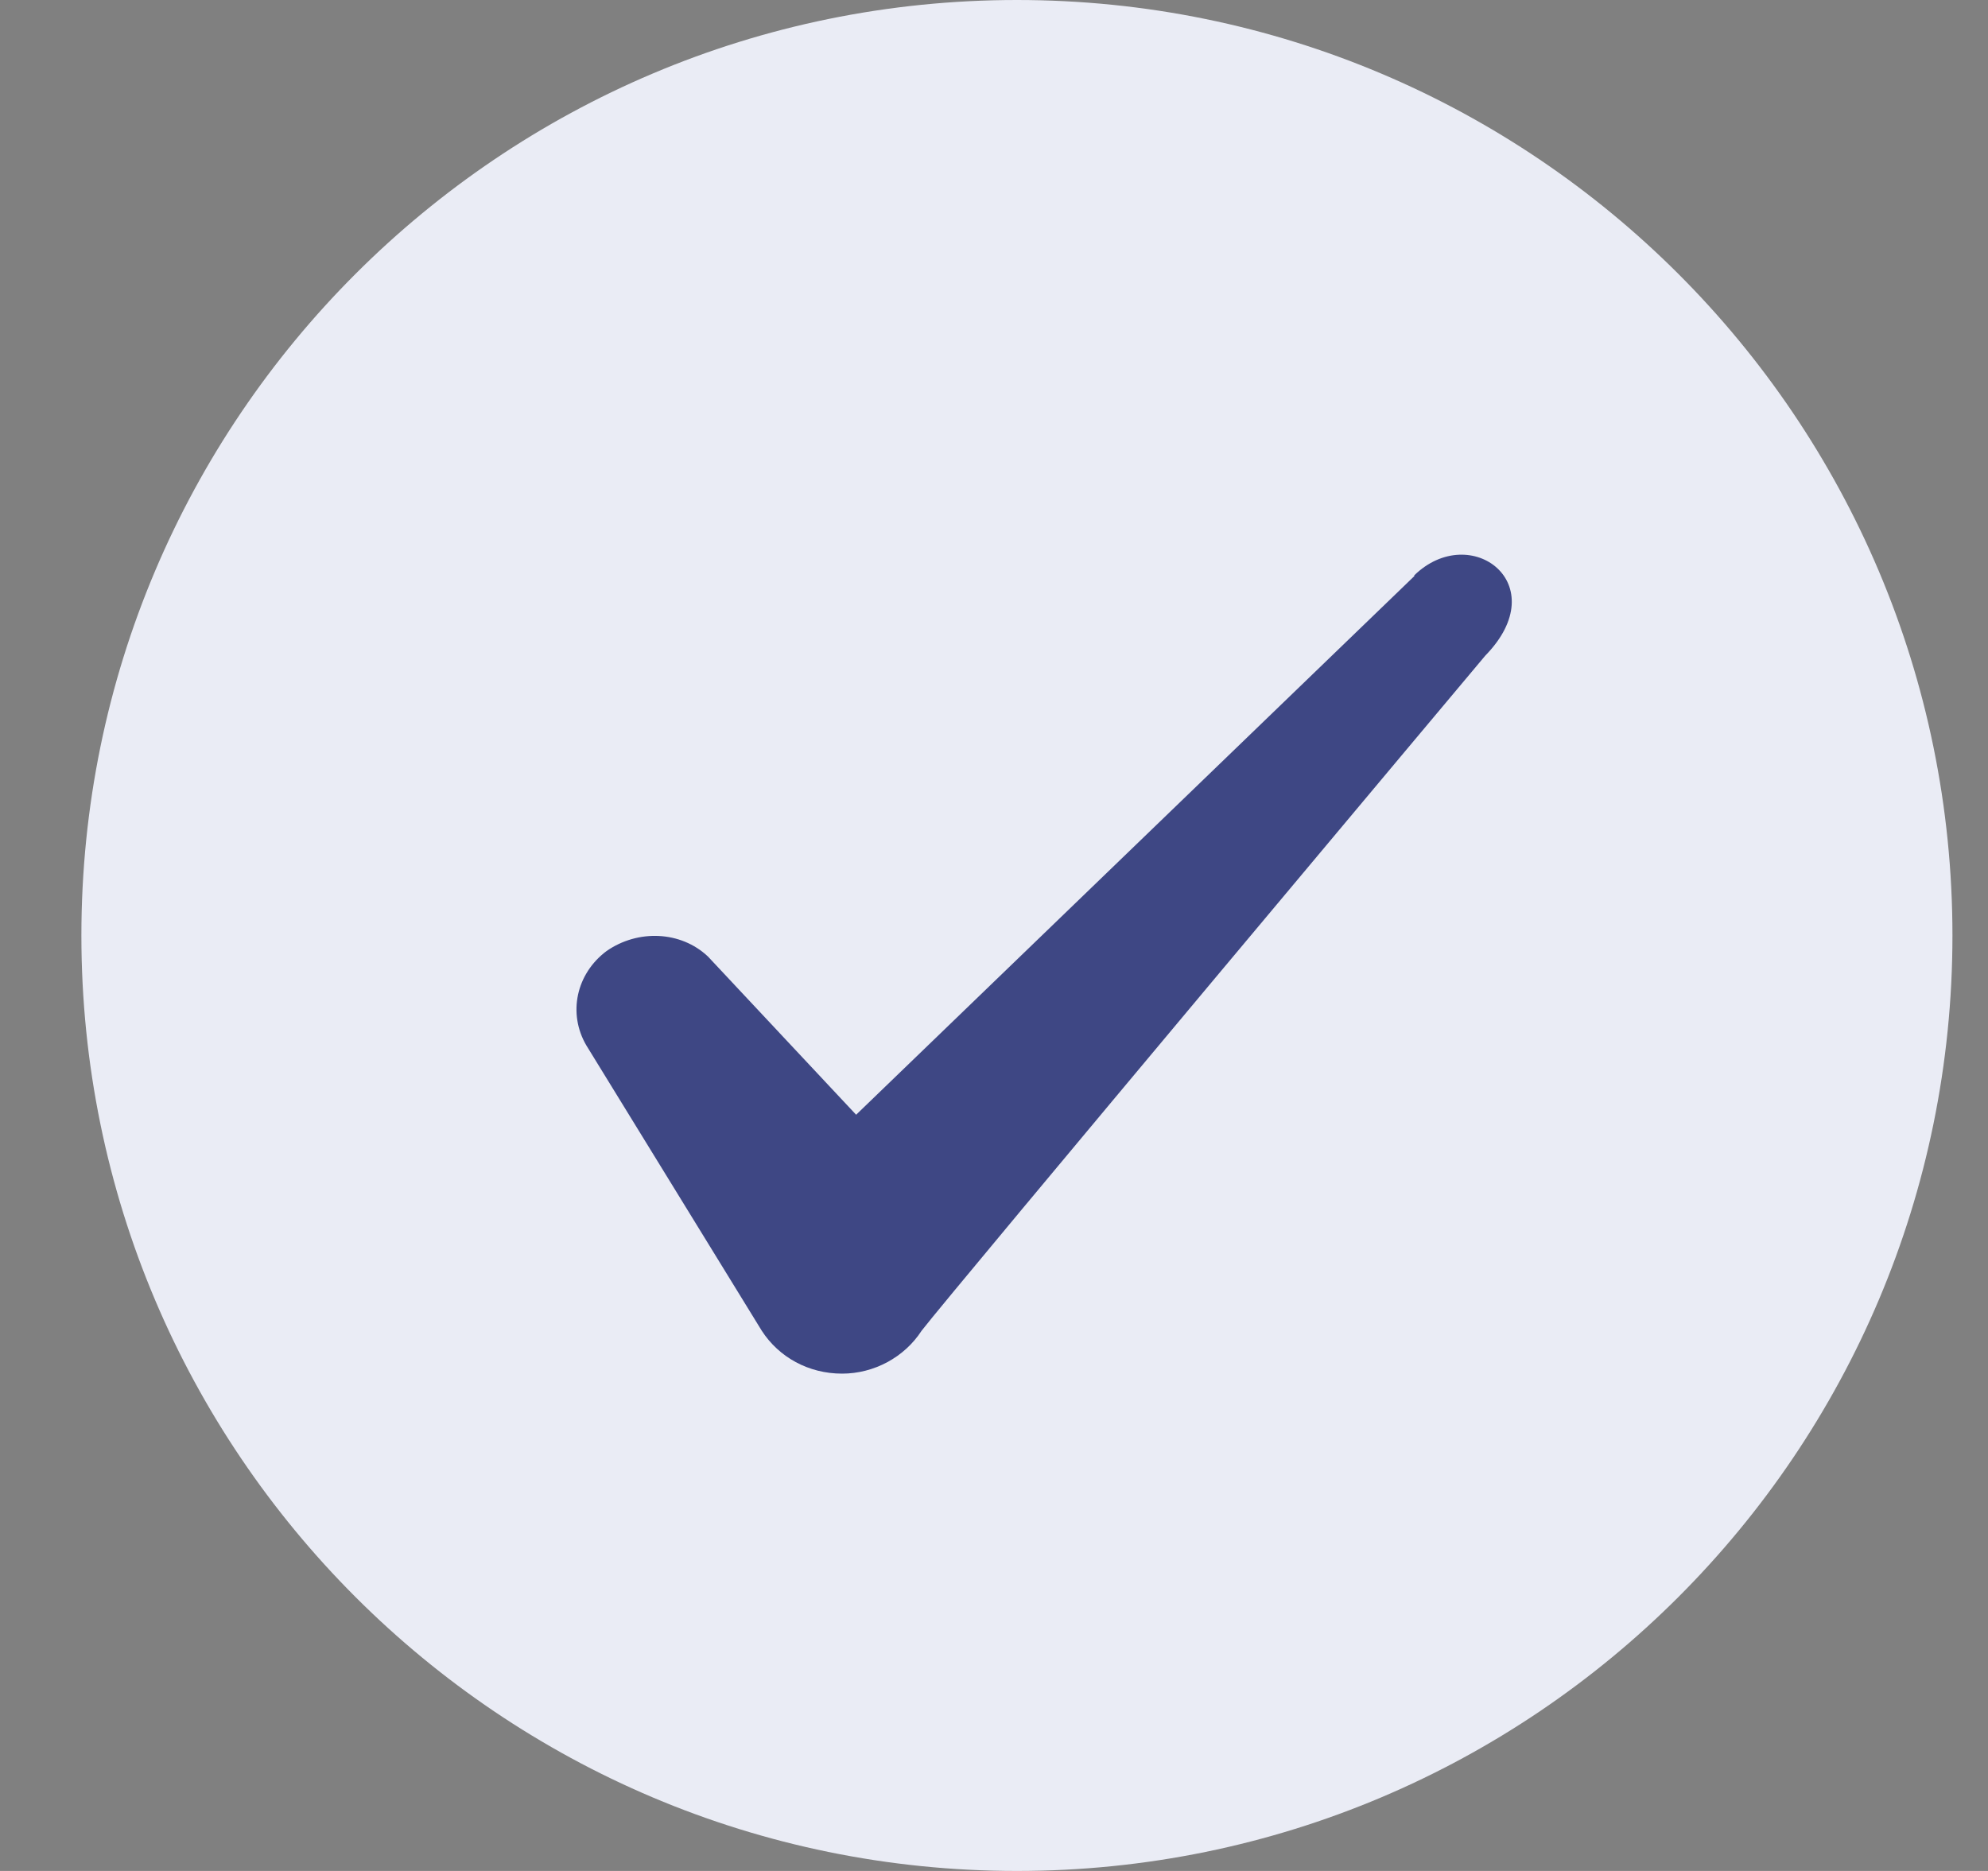
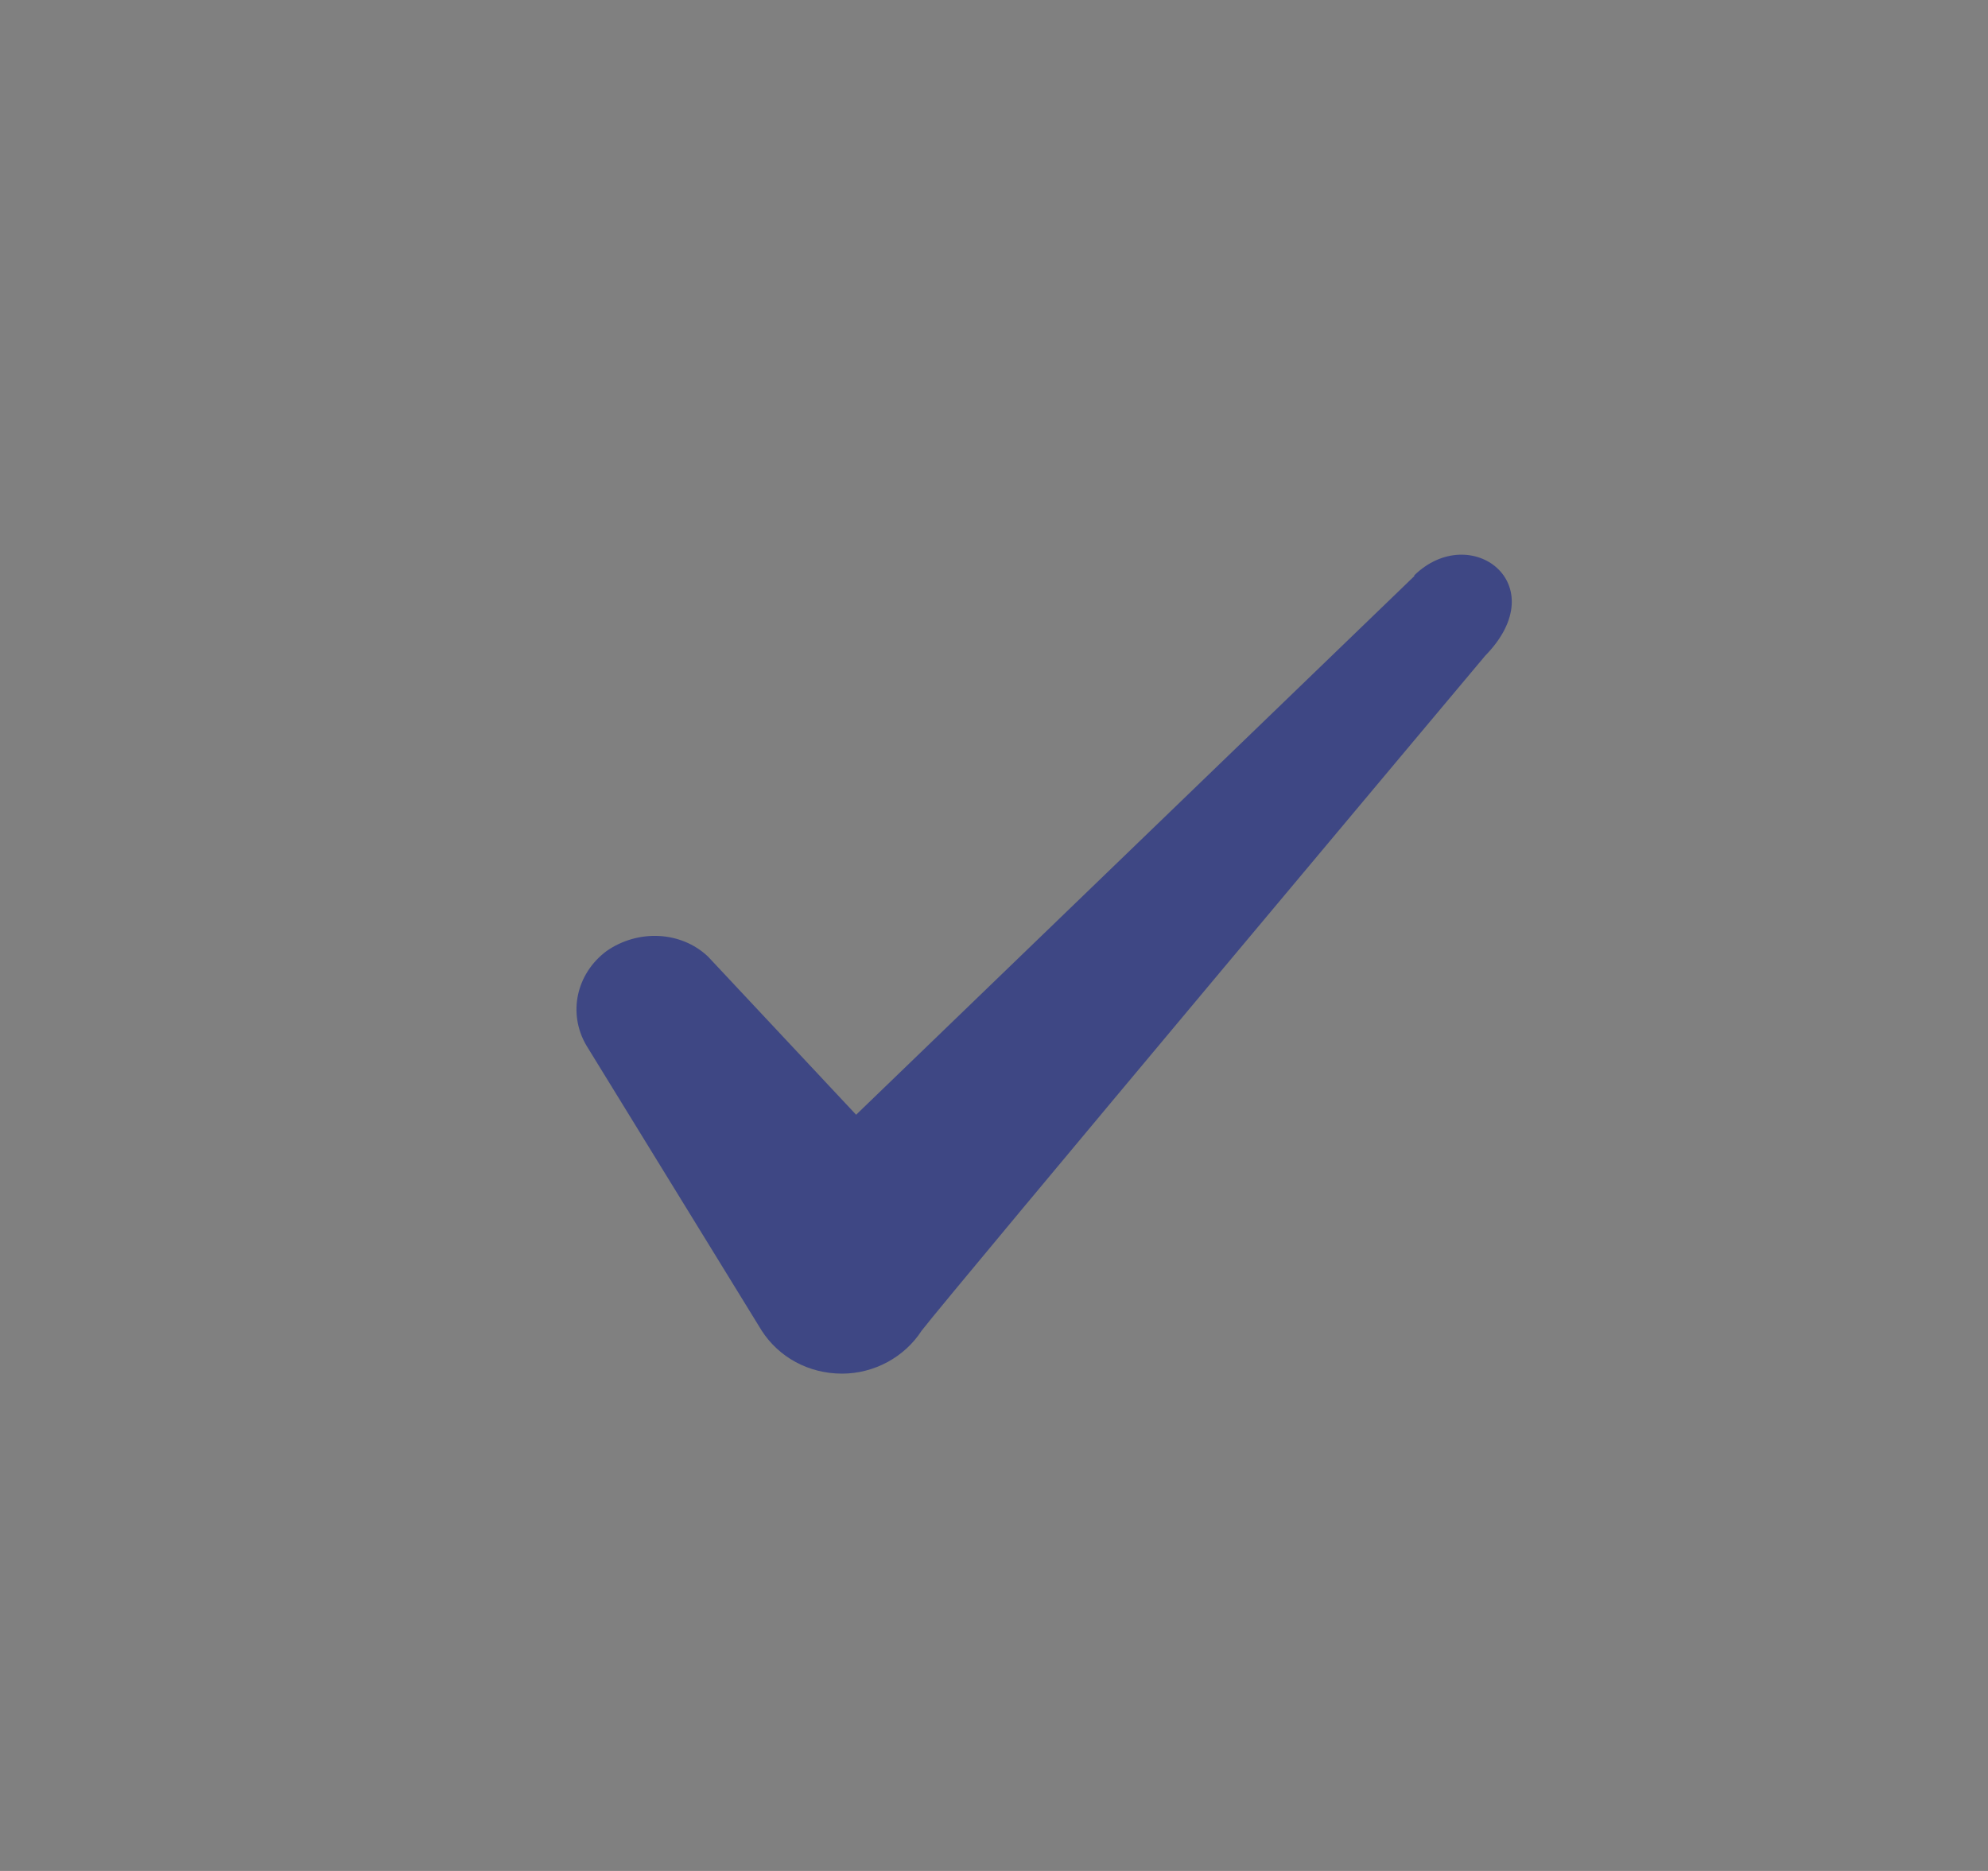
<svg xmlns="http://www.w3.org/2000/svg" width="17" height="16" viewBox="0 0 17 16" fill="none">
  <rect x="0" y="0" width="17" height="16" fill="#808080" stroke="none" />
-   <path d="M0.696 8C0.696 3.582 4.278 0 8.696 0C13.115 0 16.696 3.582 16.696 8C16.696 12.418 13.115 16 8.696 16C4.278 16 0.696 12.418 0.696 8Z" fill="#EAECF5" />
  <path fill-rule="evenodd" clip-rule="evenodd" d="M12.094 4.927L7.321 9.533L6.054 8.18C5.821 7.96 5.454 7.947 5.187 8.133C4.927 8.327 4.854 8.667 5.014 8.94L6.514 11.38C6.661 11.607 6.914 11.747 7.201 11.747C7.474 11.747 7.734 11.607 7.881 11.38C8.121 11.067 12.701 5.607 12.701 5.607C13.301 4.993 12.574 4.453 12.094 4.92V4.927Z" fill="#3E4784" />
</svg>